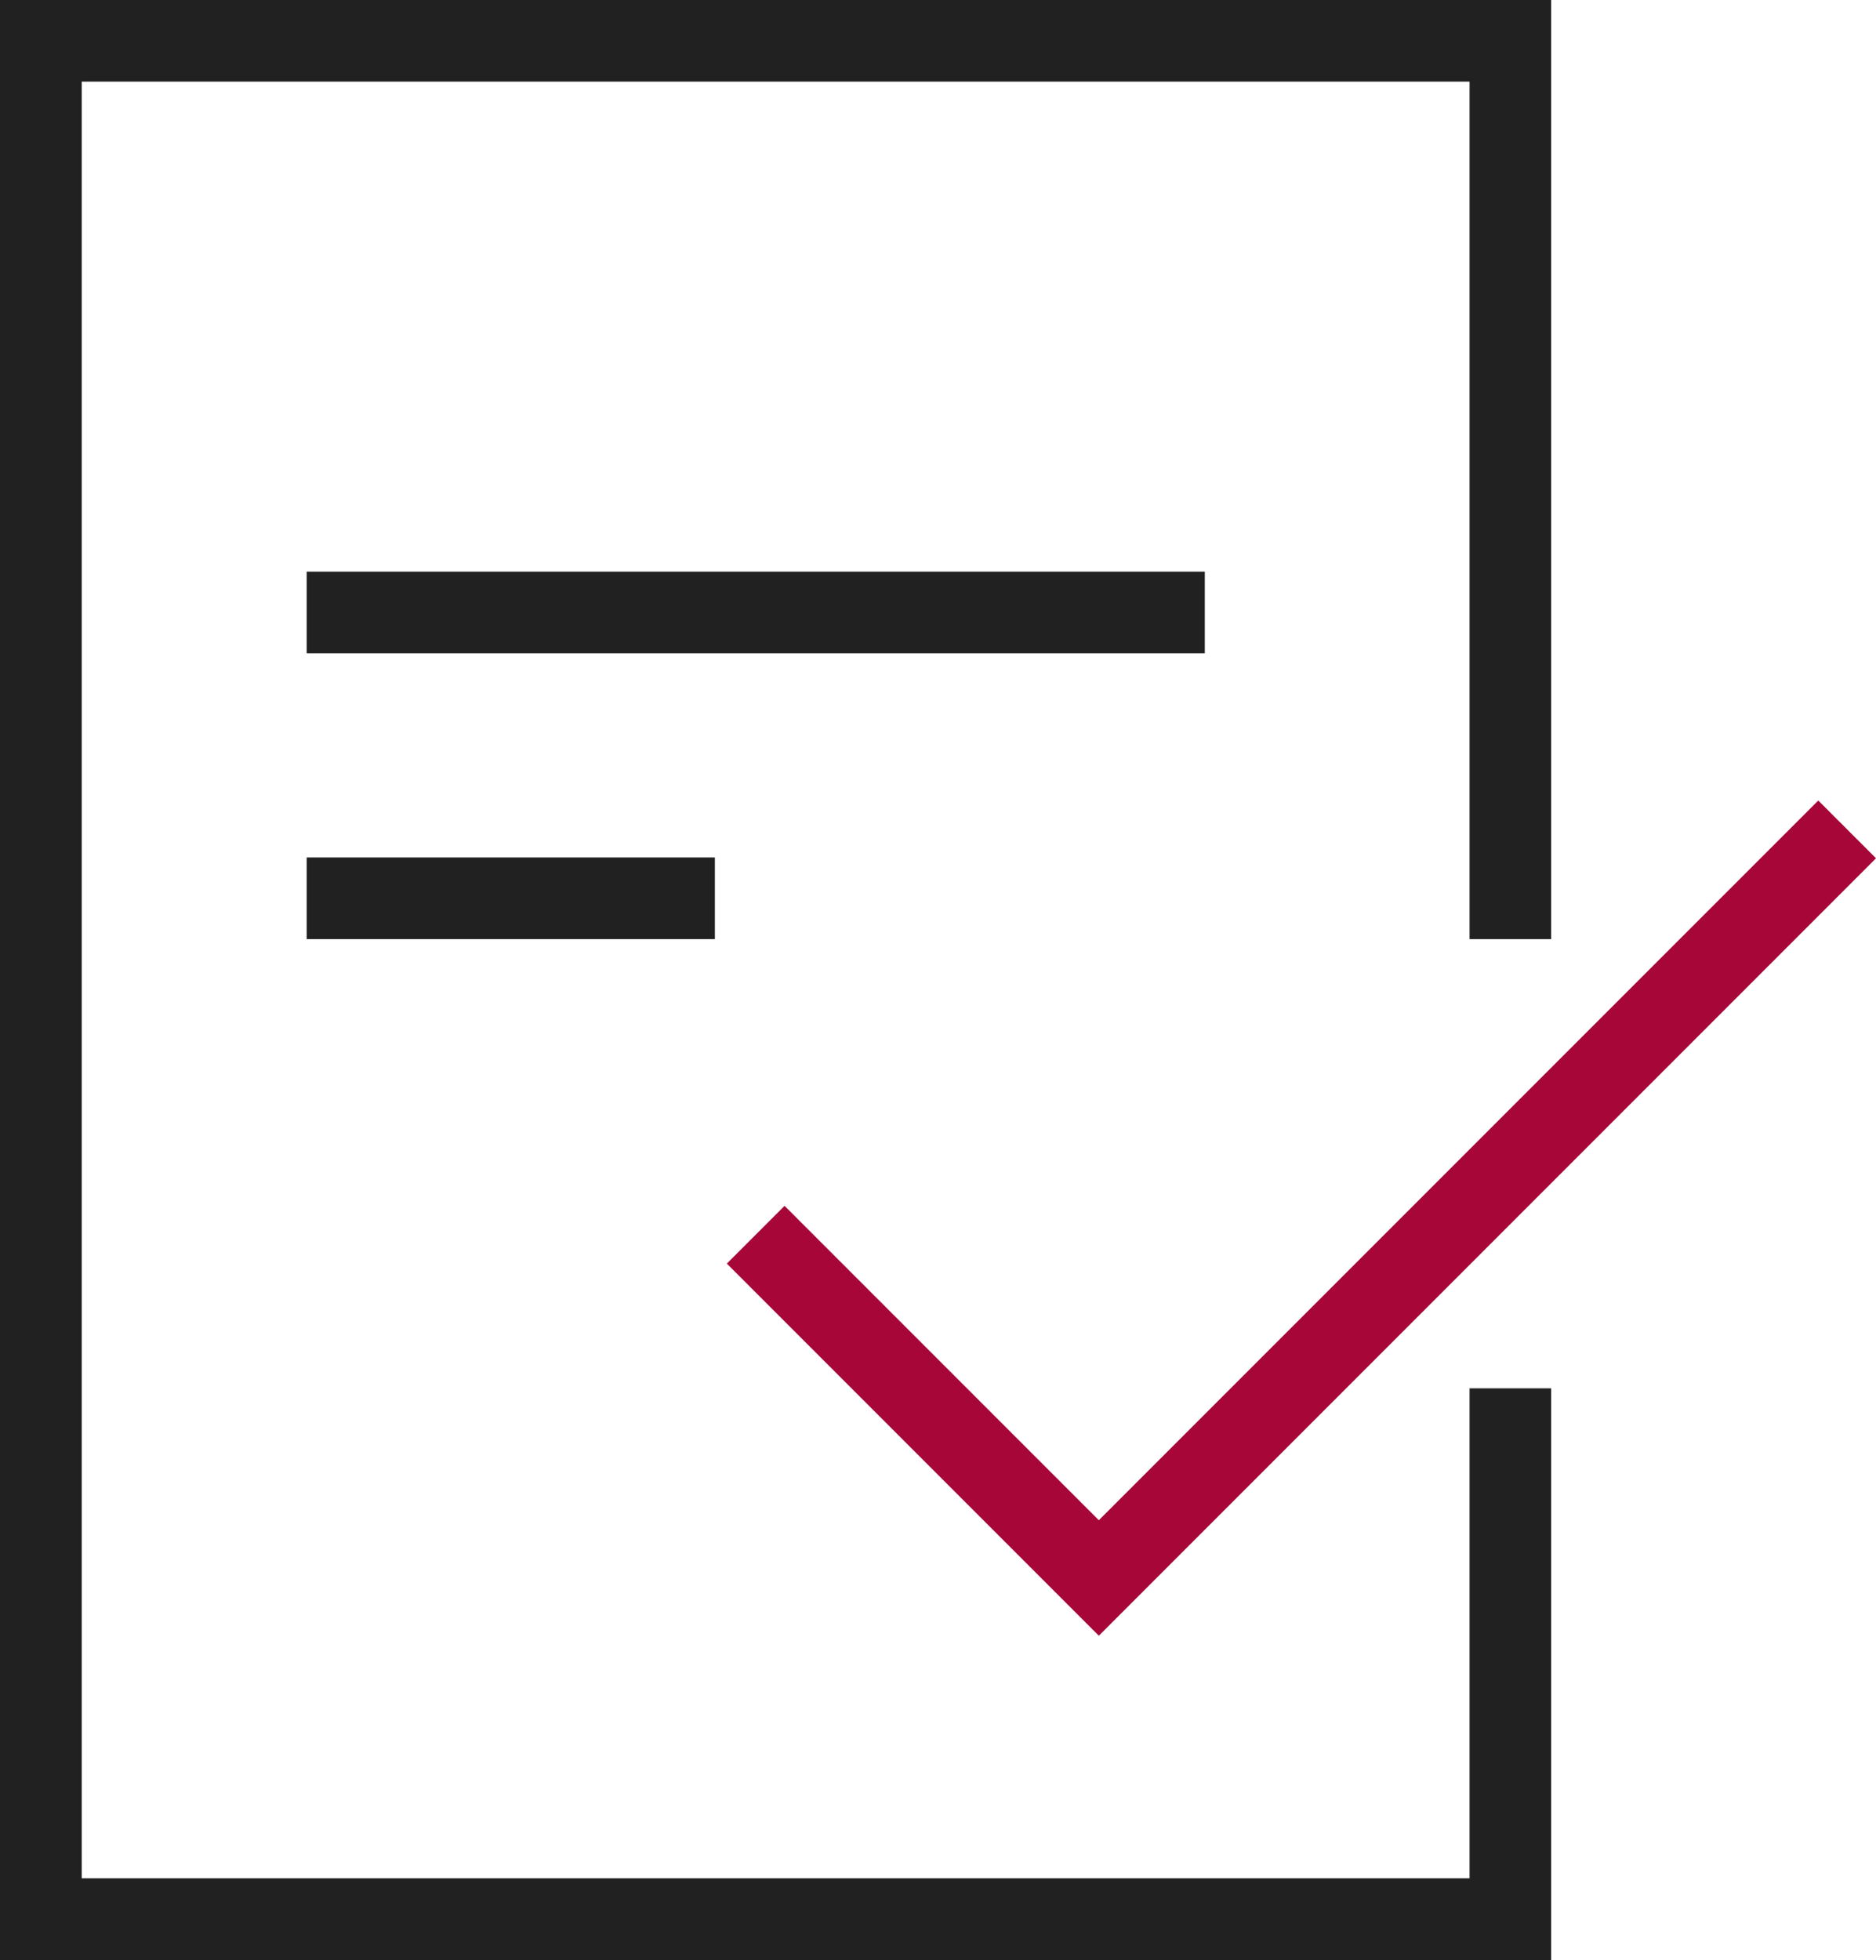
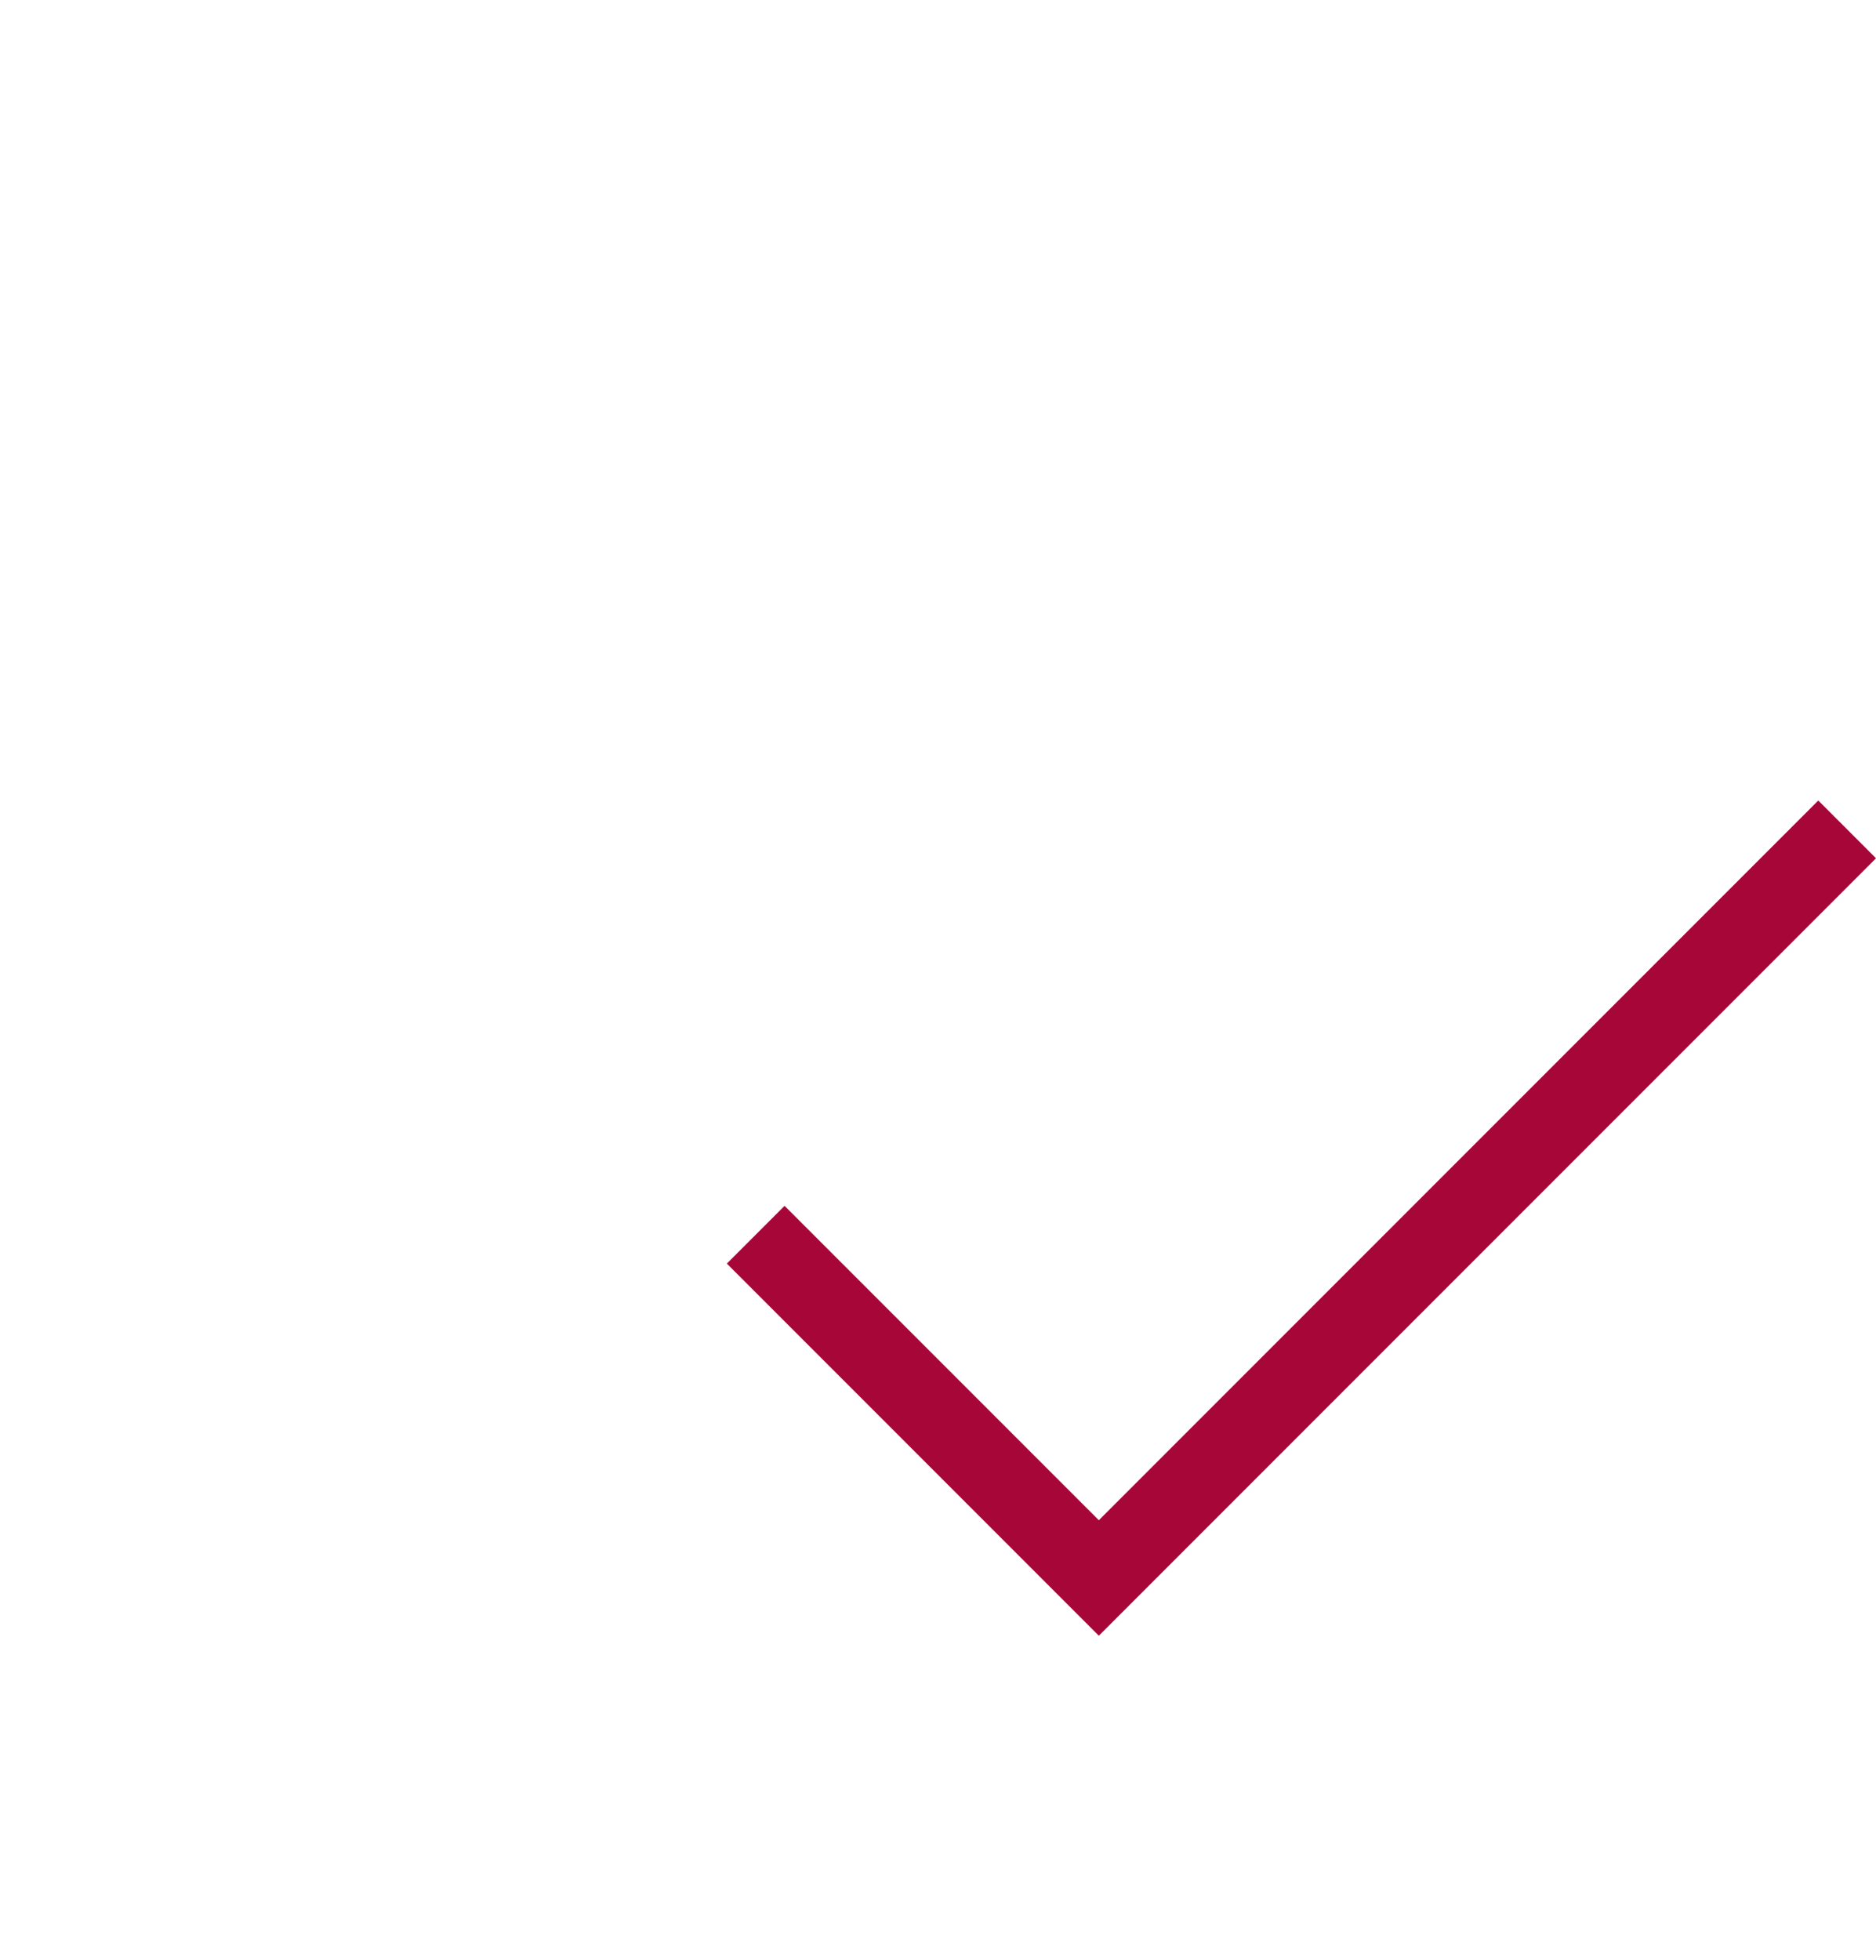
<svg xmlns="http://www.w3.org/2000/svg" width="45.958" height="47.999" viewBox="0 0 45.958 47.999">
  <g id="IconPapercheck" transform="translate(-1196.486 -1105.001)" style="isolation: isolate">
    <g id="합치기_21" data-name="합치기 21" transform="translate(11317 911)" fill="none">
-       <path d="M-10084.513,242h-36V194h38v23h-2V196h-34v44h34V228h2v14Z" stroke="none" />
-       <path d="M -10082.514 242 L -10120.514 242 L -10120.514 194.001 L -10082.514 194.001 L -10082.514 217 L -10084.513 217 L -10084.513 196 L -10118.512 196 L -10118.512 239.999 L -10084.513 239.999 L -10084.513 228 L -10082.514 228 L -10082.514 242 Z" stroke="none" fill="#212121" />
-     </g>
+       </g>
    <path id="패스_332" data-name="패스 332" d="M1220,1131.356l8.406,8.406,18.332-18.332" transform="translate(-5.001 3.882)" fill="none" stroke="#a70638" stroke-width="2" />
    <g id="합치기_27" data-name="합치기 27" transform="translate(10698 1213)" fill="none">
      <path d="M-9494-85v-2h10v2Zm0-7v-2h22v2Z" stroke="none" />
-       <path d="M -9485.001 -86 L -9485.001 -86.001 L -9493.001 -86 L -9485.001 -86 M -9484.001 -85 L -9494.001 -85 L -9494.001 -87.001 L -9484.001 -87.001 L -9484.001 -85 Z M -9471.999 -92 L -9494.001 -92 L -9494.001 -93.999 L -9471.999 -93.999 L -9471.999 -92 Z" stroke="none" fill="#212121" />
    </g>
  </g>
</svg>